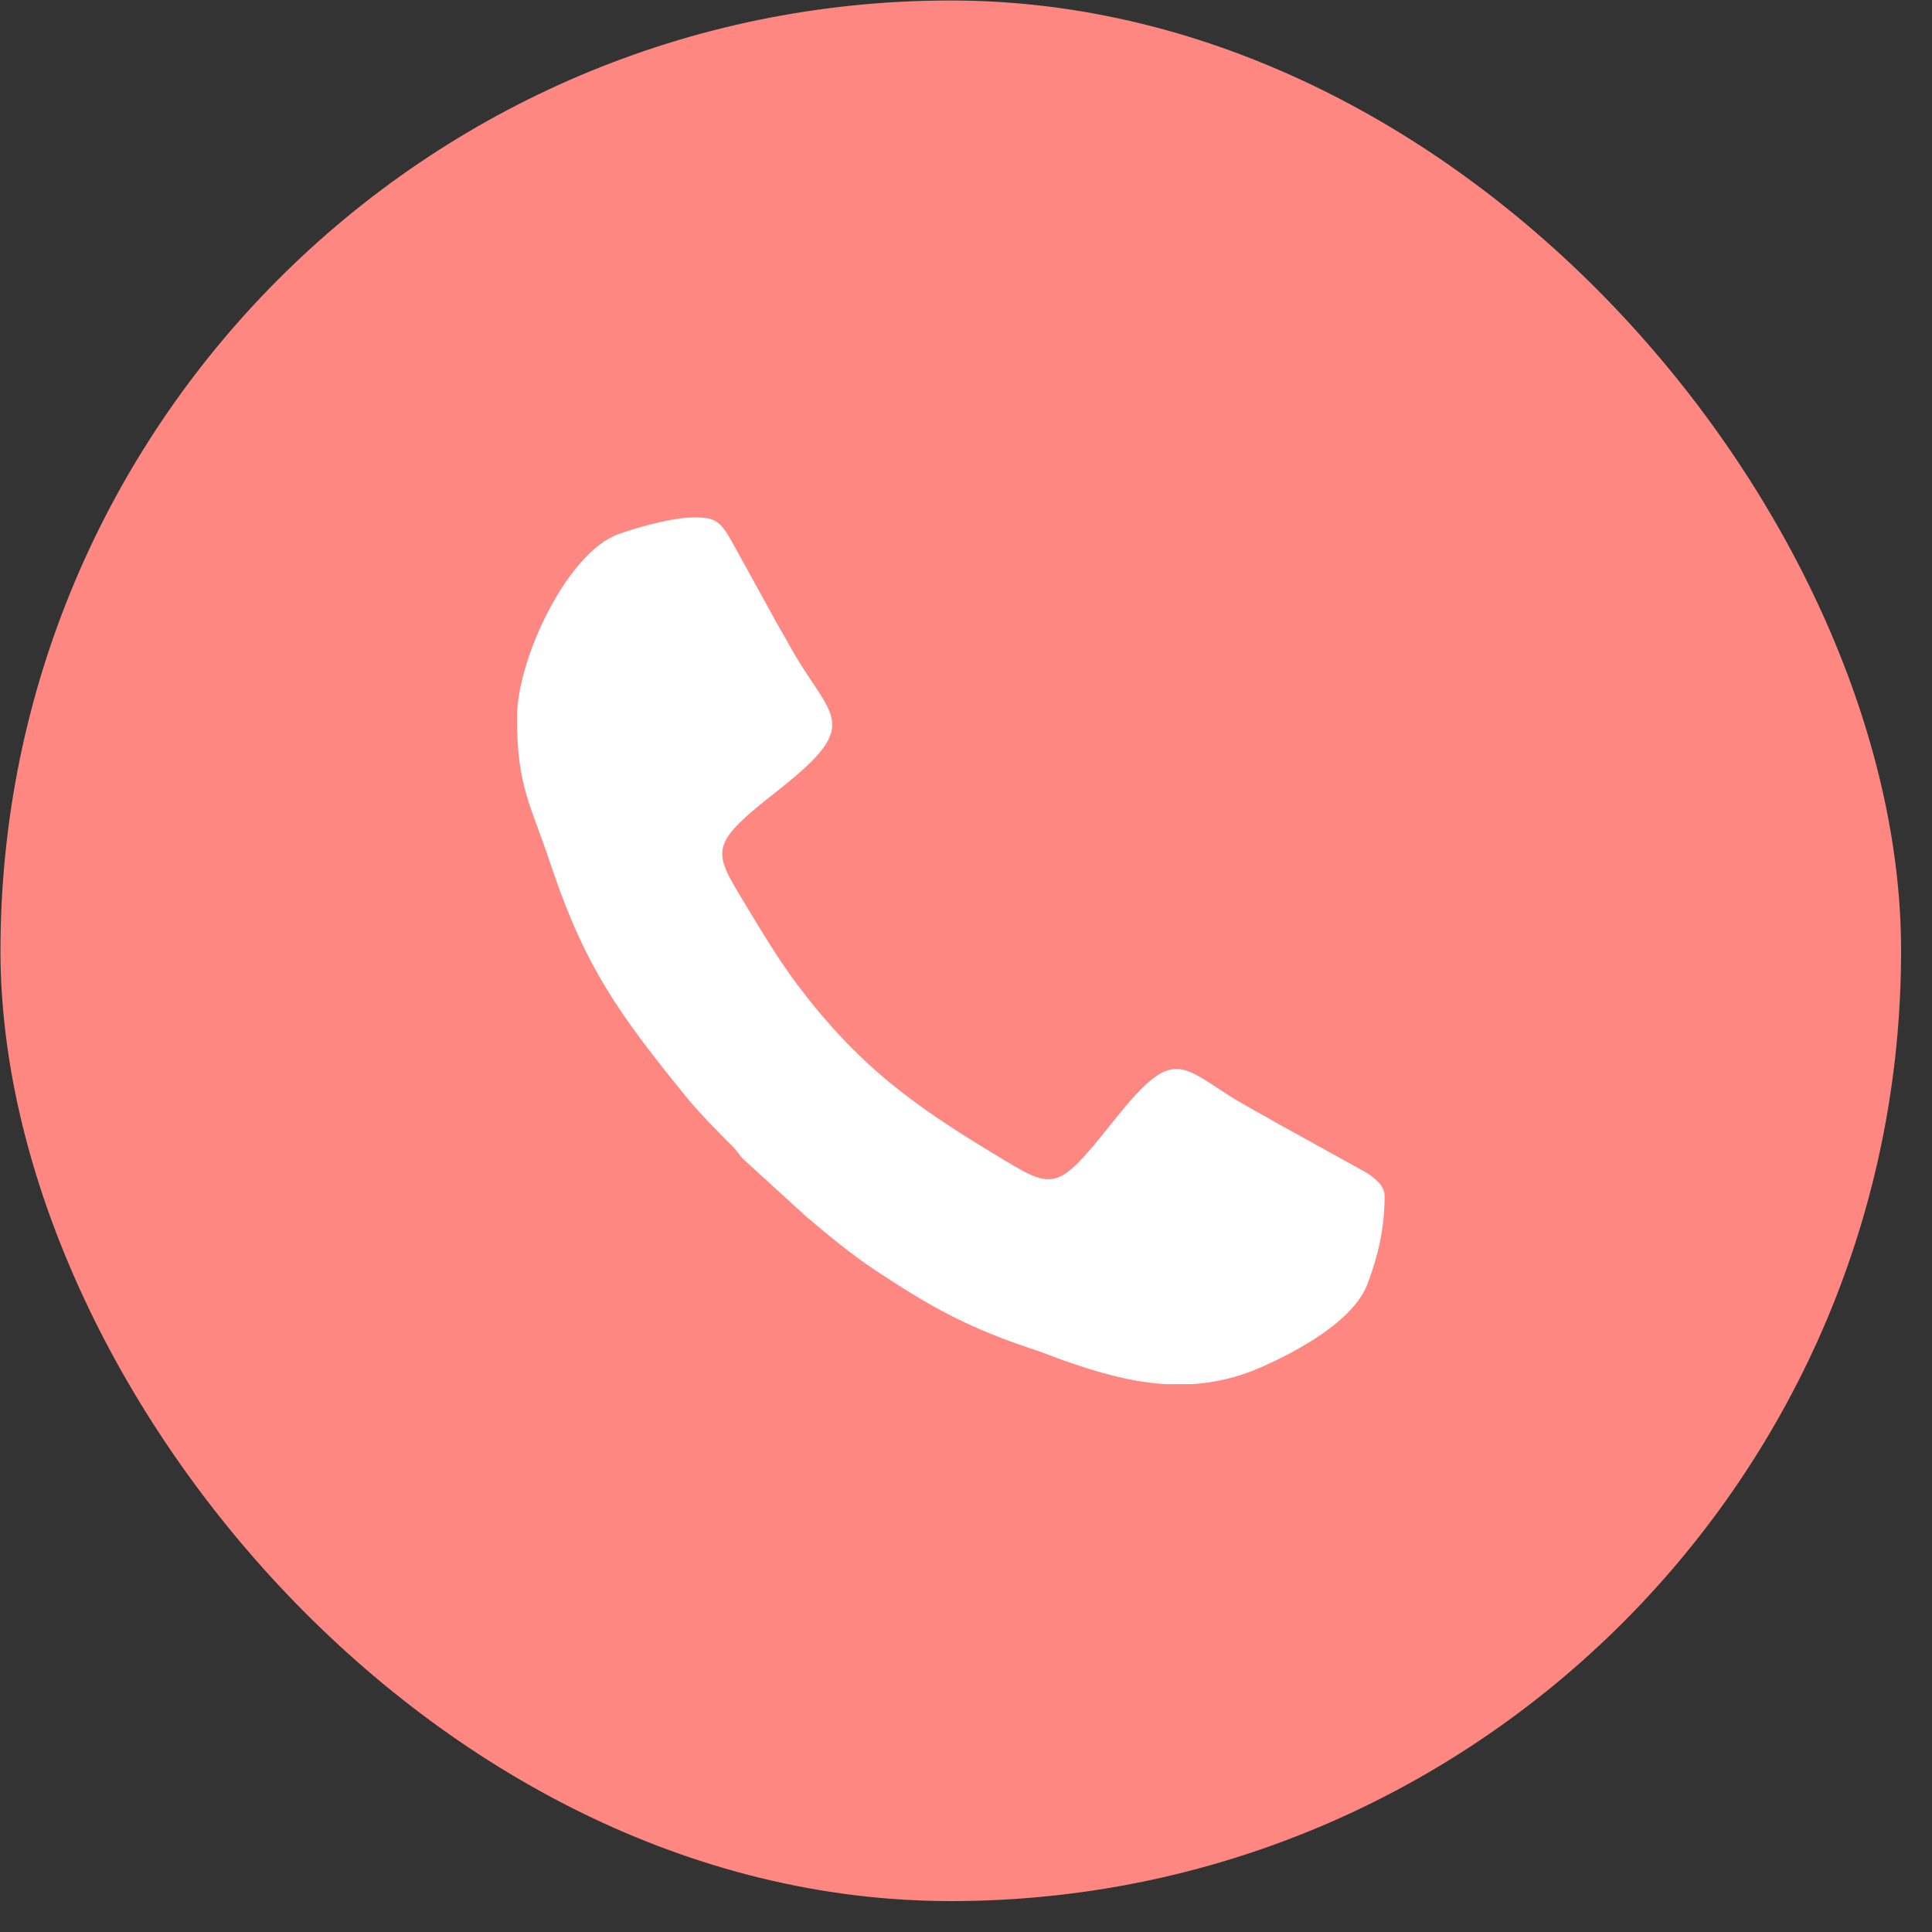
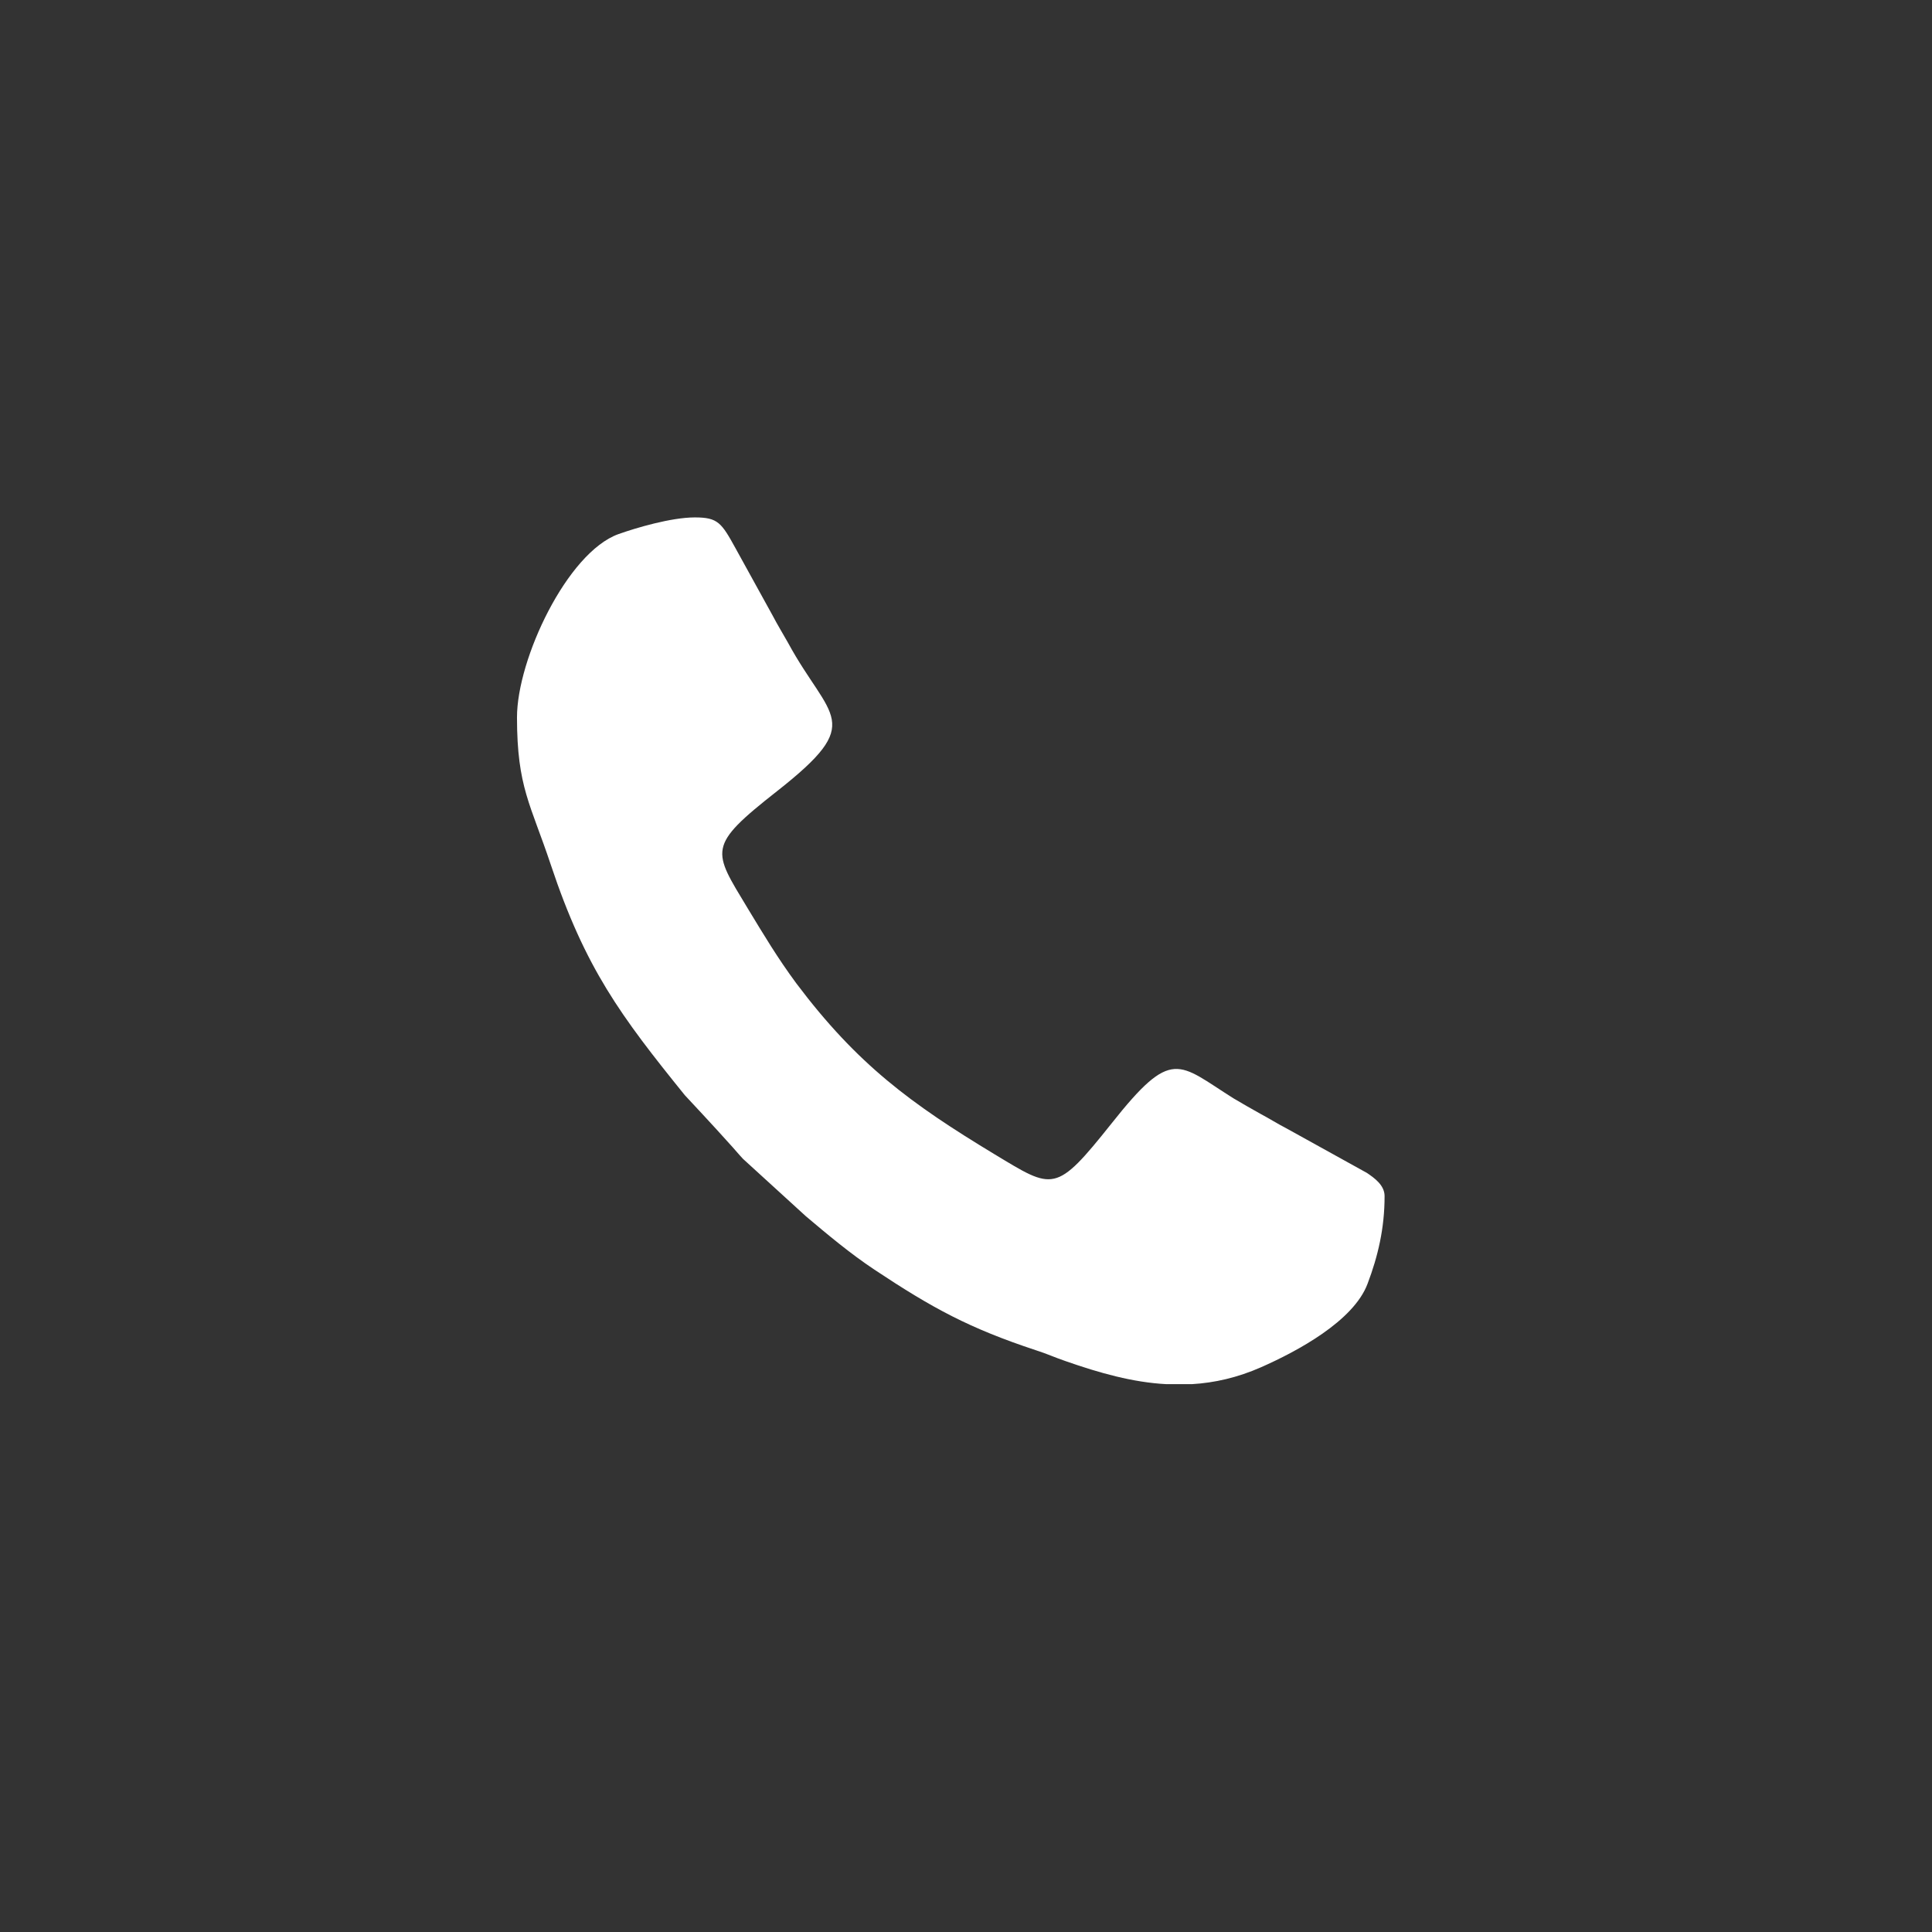
<svg xmlns="http://www.w3.org/2000/svg" width="32" height="32" viewBox="0 0 32 32" fill="none">
  <rect x="0" y="0" width="32" height="32" fill="#333333" stroke="none" />
-   <rect x="-0.006" y="0.022" width="31.48" height="31.48" rx="15.74" transform="rotate(-0.051 -0.006 0.022)" fill="#FE8881" />
-   <path fill-rule="evenodd" clip-rule="evenodd" d="M8.563 11.884C8.564 13.041 8.788 13.316 9.124 14.326C9.694 16.037 10.279 16.824 11.342 18.139C11.566 18.418 11.902 18.757 12.156 19.011C12.225 19.084 12.242 19.131 12.307 19.195L13.348 20.145C13.714 20.454 14.084 20.764 14.484 21.03C15.448 21.67 16.055 22 17.16 22.365C17.337 22.421 17.474 22.485 17.651 22.545C18.214 22.742 18.765 22.897 19.319 22.926L19.741 22.926C20.115 22.904 20.497 22.818 20.889 22.645C21.482 22.383 22.419 21.883 22.651 21.263C22.822 20.812 22.934 20.343 22.933 19.81C22.933 19.629 22.761 19.509 22.64 19.427L21.307 18.689C21.165 18.616 21.023 18.526 20.876 18.448C20.717 18.358 20.579 18.281 20.429 18.191C19.512 17.615 19.418 17.336 18.413 18.605C17.48 19.776 17.45 19.707 16.474 19.119C15.088 18.281 14.202 17.633 13.19 16.288C12.876 15.862 12.656 15.493 12.385 15.046C11.803 14.079 11.7 14.023 12.873 13.102C14.351 11.939 13.745 11.922 13.052 10.646C12.97 10.5 12.875 10.345 12.797 10.195L12.19 9.094C11.949 8.656 11.893 8.57 11.506 8.57C11.115 8.571 10.534 8.743 10.242 8.847C9.395 9.153 8.562 10.916 8.563 11.884Z" fill="white" />
+   <path fill-rule="evenodd" clip-rule="evenodd" d="M8.563 11.884C8.564 13.041 8.788 13.316 9.124 14.326C9.694 16.037 10.279 16.824 11.342 18.139C12.225 19.084 12.242 19.131 12.307 19.195L13.348 20.145C13.714 20.454 14.084 20.764 14.484 21.03C15.448 21.67 16.055 22 17.16 22.365C17.337 22.421 17.474 22.485 17.651 22.545C18.214 22.742 18.765 22.897 19.319 22.926L19.741 22.926C20.115 22.904 20.497 22.818 20.889 22.645C21.482 22.383 22.419 21.883 22.651 21.263C22.822 20.812 22.934 20.343 22.933 19.81C22.933 19.629 22.761 19.509 22.64 19.427L21.307 18.689C21.165 18.616 21.023 18.526 20.876 18.448C20.717 18.358 20.579 18.281 20.429 18.191C19.512 17.615 19.418 17.336 18.413 18.605C17.48 19.776 17.45 19.707 16.474 19.119C15.088 18.281 14.202 17.633 13.19 16.288C12.876 15.862 12.656 15.493 12.385 15.046C11.803 14.079 11.7 14.023 12.873 13.102C14.351 11.939 13.745 11.922 13.052 10.646C12.97 10.5 12.875 10.345 12.797 10.195L12.19 9.094C11.949 8.656 11.893 8.57 11.506 8.57C11.115 8.571 10.534 8.743 10.242 8.847C9.395 9.153 8.562 10.916 8.563 11.884Z" fill="white" />
</svg>